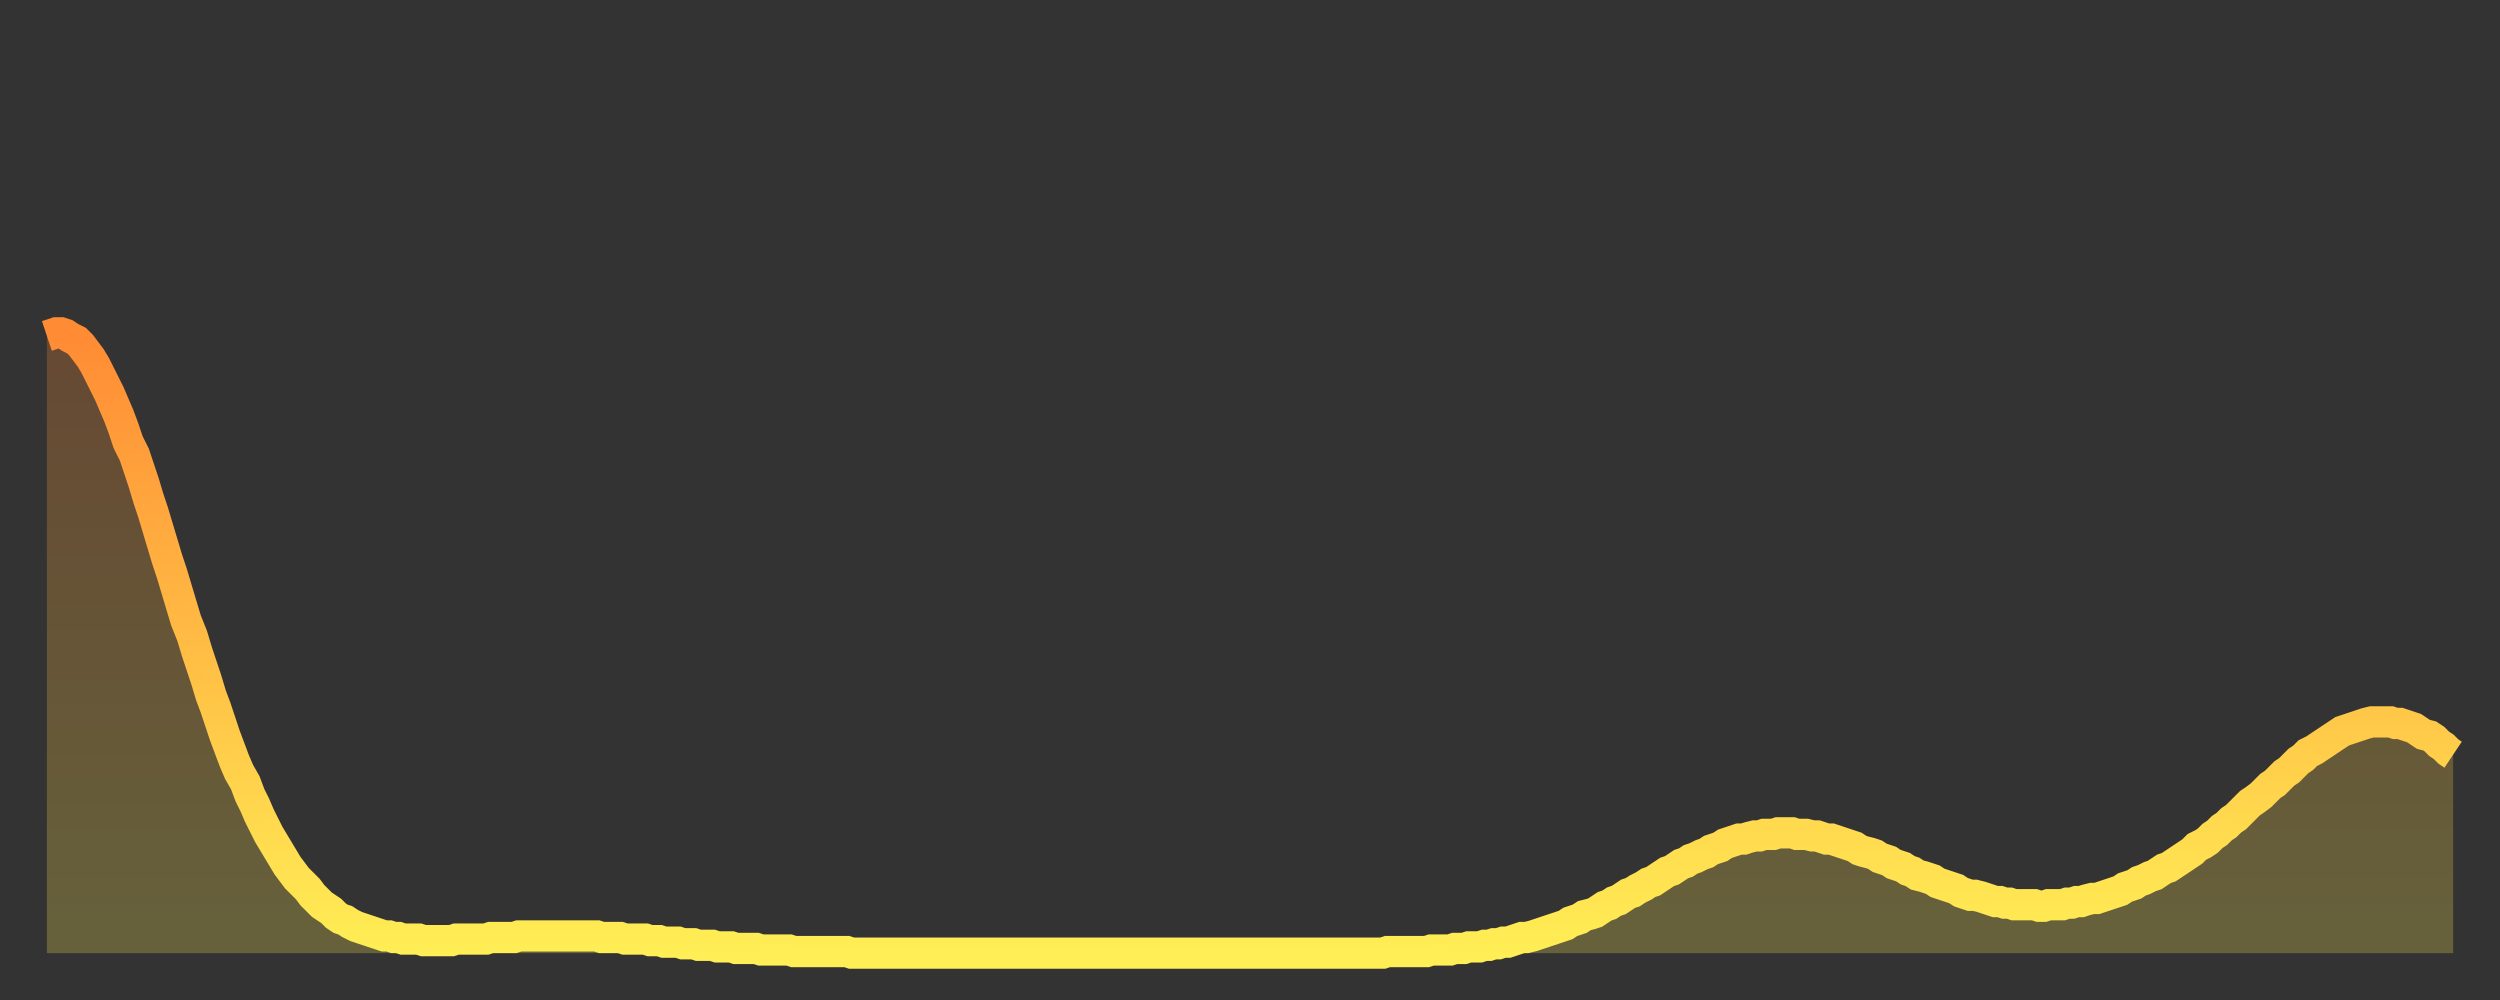
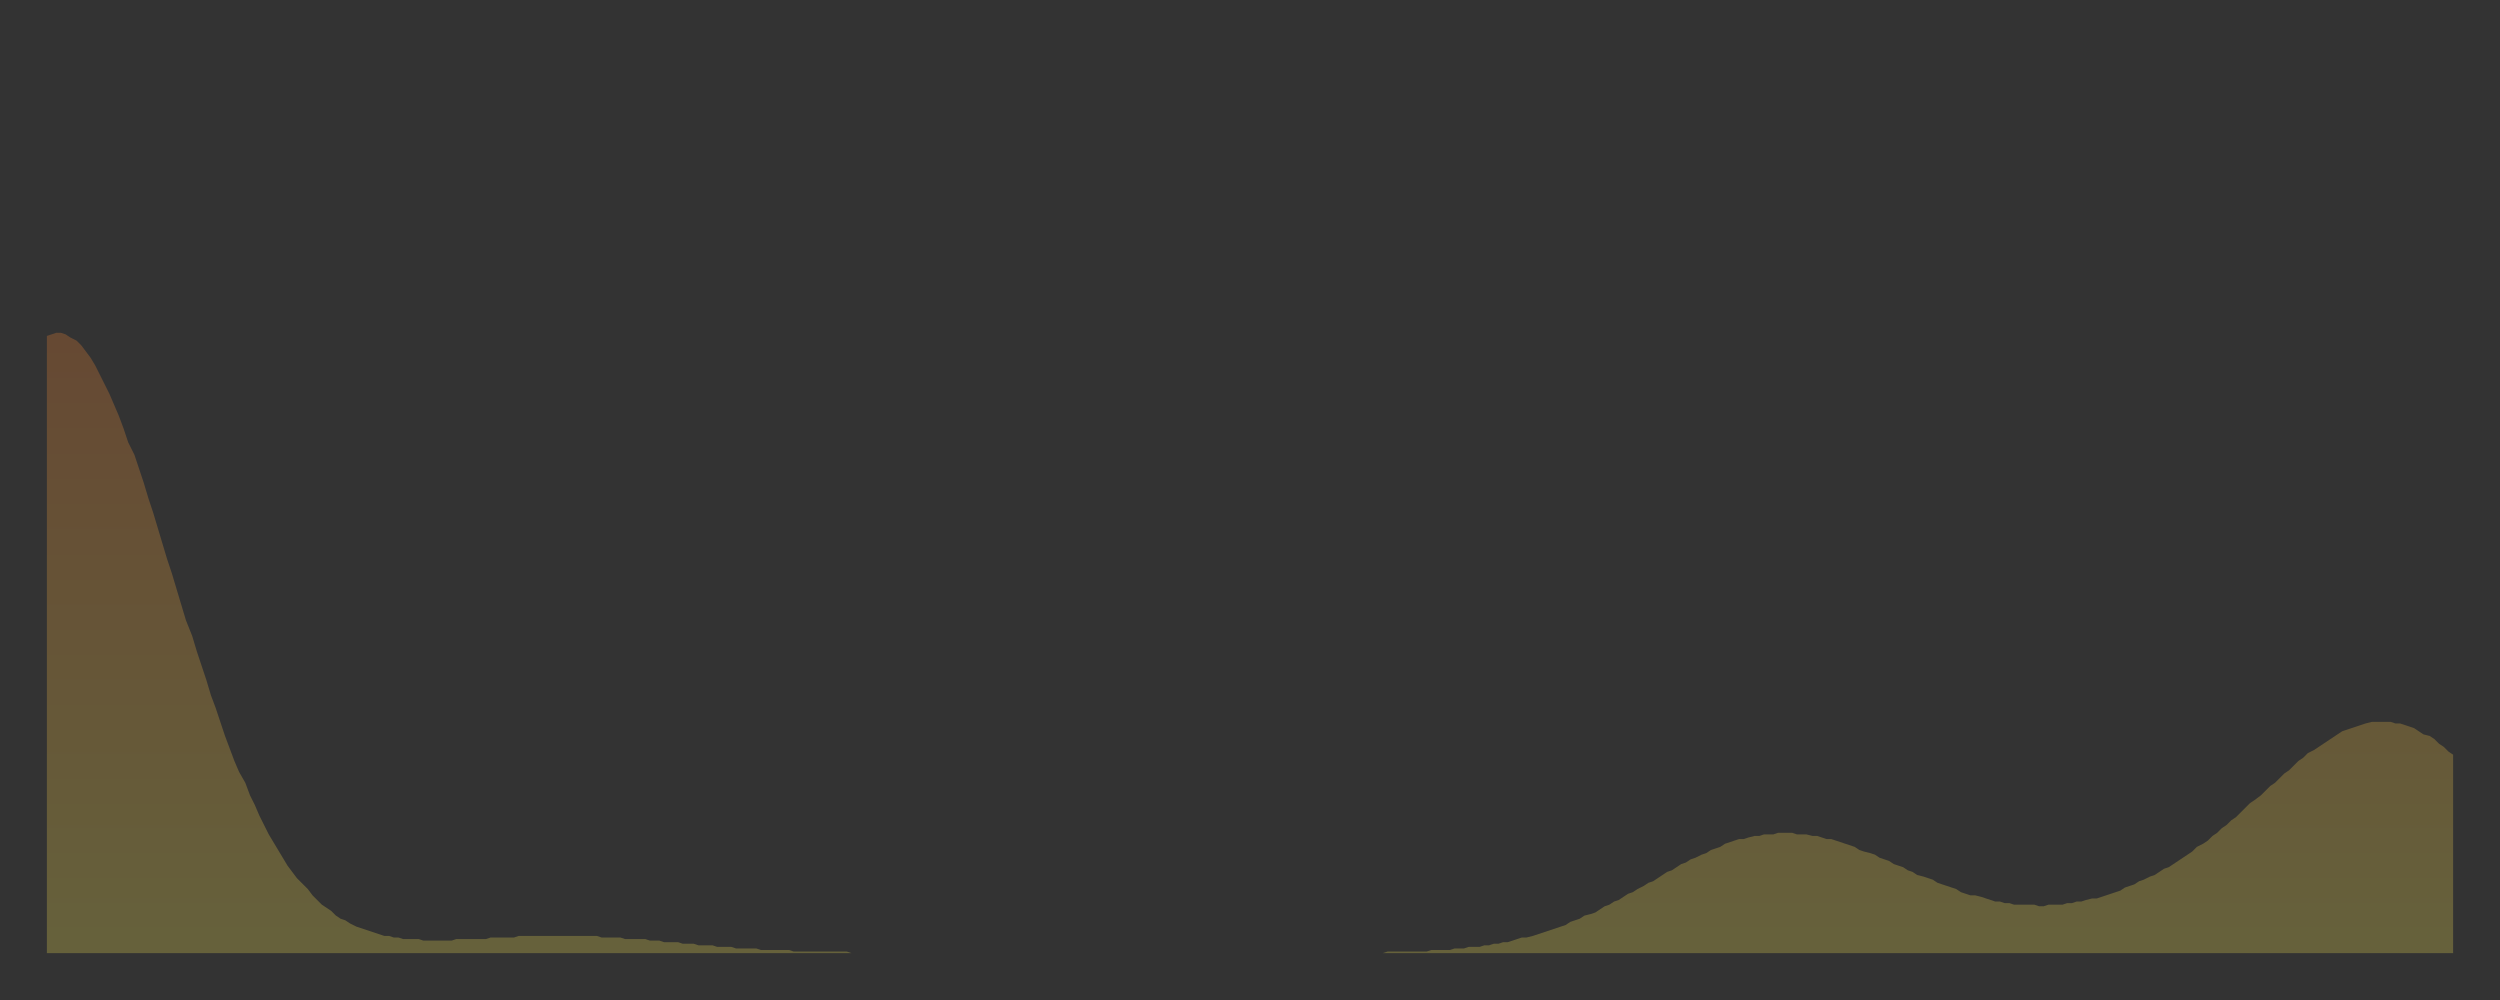
<svg xmlns="http://www.w3.org/2000/svg" baseProfile="full" height="64" version="1.1" width="160">
  <rect width="100%" height="100%" fill="#333333" stroke="none" />
  <defs>
    <linearGradient id="id1434346" x1="0" x2="0" y1="0" y2="1">
      <stop offset="0%" stop-color="#ff8b34" />
      <stop offset="50%" stop-color="#ffbc44" />
      <stop offset="100%" stop-color="#ffee55" />
    </linearGradient>
  </defs>
  <g transform="translate(3,3)">
    <g>
-       <path d="M 0.0 18.5 0.3 18.4 0.6 18.3 0.9 18.3 1.2 18.4 1.5 18.6 1.9 18.8 2.2 19.1 2.5 19.5 2.8 19.9 3.1 20.4 3.4 21.0 3.7 21.6 4.0 22.2 4.3 22.9 4.6 23.6 4.9 24.4 5.2 25.3 5.6 26.1 5.9 27.0 6.2 27.9 6.5 28.9 6.8 29.8 7.1 30.8 7.4 31.8 7.7 32.8 8.0 33.7 8.3 34.7 8.6 35.7 8.9 36.7 9.3 37.7 9.6 38.7 9.9 39.6 10.2 40.5 10.5 41.5 10.8 42.3 11.1 43.2 11.4 44.1 11.7 44.9 12.0 45.7 12.3 46.4 12.7 47.1 13.0 47.9 13.3 48.5 13.6 49.2 13.9 49.8 14.2 50.4 14.5 50.9 14.8 51.4 15.1 51.9 15.4 52.4 15.7 52.8 16.0 53.2 16.4 53.6 16.7 53.9 17.0 54.3 17.3 54.6 17.6 54.9 17.9 55.1 18.2 55.3 18.5 55.6 18.8 55.8 19.1 55.9 19.4 56.1 19.8 56.3 20.1 56.4 20.4 56.5 20.7 56.6 21.0 56.7 21.3 56.8 21.6 56.9 21.9 56.9 22.2 57.0 22.5 57.0 22.8 57.1 23.1 57.1 23.5 57.1 23.8 57.1 24.1 57.2 24.4 57.2 24.7 57.2 25.0 57.2 25.3 57.2 25.6 57.2 25.9 57.2 26.2 57.1 26.5 57.1 26.8 57.1 27.2 57.1 27.5 57.1 27.8 57.1 28.1 57.1 28.4 57.0 28.7 57.0 29.0 57.0 29.3 57.0 29.6 57.0 29.9 57.0 30.2 56.9 30.6 56.9 30.9 56.9 31.2 56.9 31.5 56.9 31.8 56.9 32.1 56.9 32.4 56.9 32.7 56.9 33.0 56.9 33.3 56.9 33.6 56.9 33.9 56.9 34.3 56.9 34.6 56.9 34.9 56.9 35.2 56.9 35.5 57.0 35.8 57.0 36.1 57.0 36.4 57.0 36.7 57.0 37.0 57.1 37.3 57.1 37.7 57.1 38.0 57.1 38.3 57.1 38.6 57.2 38.9 57.2 39.2 57.2 39.5 57.3 39.8 57.3 40.1 57.3 40.4 57.3 40.7 57.4 41.0 57.4 41.4 57.4 41.7 57.5 42.0 57.5 42.3 57.5 42.6 57.5 42.9 57.6 43.2 57.6 43.5 57.6 43.8 57.6 44.1 57.7 44.4 57.7 44.7 57.7 45.1 57.7 45.4 57.7 45.7 57.8 46.0 57.8 46.3 57.8 46.6 57.8 46.9 57.8 47.2 57.8 47.5 57.8 47.8 57.9 48.1 57.9 48.5 57.9 48.8 57.9 49.1 57.9 49.4 57.9 49.7 57.9 50.0 57.9 50.3 57.9 50.6 57.9 50.9 57.9 51.2 57.9 51.5 58.0 51.8 58.0 52.2 58.0 52.5 58.0 52.8 58.0 53.1 58.0 53.4 58.0 53.7 58.0 54.0 58.0 54.3 58.0 54.6 58.0 54.9 58.0 55.2 58.0 55.6 58.0 55.9 58.0 56.2 58.0 56.5 58.0 56.8 58.0 57.1 58.0 57.4 58.0 57.7 58.0 58.0 58.0 58.3 58.0 58.6 58.0 58.9 58.0 59.3 58.0 59.6 58.0 59.9 58.0 60.2 58.0 60.5 58.0 60.8 58.0 61.1 58.0 61.4 58.0 61.7 58.0 62.0 58.0 62.3 58.0 62.6 58.0 63.0 58.0 63.3 58.0 63.6 58.0 63.9 58.0 64.2 58.0 64.5 58.0 64.8 58.0 65.1 58.0 65.4 58.0 65.7 58.0 66.0 58.0 66.4 58.0 66.7 58.0 67.0 58.0 67.3 58.0 67.6 58.0 67.9 58.0 68.2 58.0 68.5 58.0 68.8 58.0 69.1 58.0 69.4 58.0 69.7 58.0 70.1 58.0 70.4 58.0 70.7 58.0 71.0 58.0 71.3 58.0 71.6 58.0 71.9 58.0 72.2 58.0 72.5 58.0 72.8 58.0 73.1 58.0 73.5 58.0 73.8 58.0 74.1 58.0 74.4 58.0 74.7 58.0 75.0 58.0 75.3 58.0 75.6 58.0 75.9 58.0 76.2 58.0 76.5 58.0 76.8 58.0 77.2 58.0 77.5 58.0 77.8 58.0 78.1 58.0 78.4 58.0 78.7 58.0 79.0 58.0 79.3 58.0 79.6 58.0 79.9 58.0 80.2 58.0 80.5 58.0 80.9 58.0 81.2 58.0 81.5 58.0 81.8 58.0 82.1 58.0 82.4 58.0 82.7 58.0 83.0 58.0 83.3 58.0 83.6 58.0 83.9 58.0 84.3 58.0 84.6 58.0 84.9 58.0 85.2 58.0 85.5 58.0 85.8 57.9 86.1 57.9 86.4 57.9 86.7 57.9 87.0 57.9 87.3 57.9 87.6 57.9 88.0 57.9 88.3 57.9 88.6 57.8 88.9 57.8 89.2 57.8 89.5 57.8 89.8 57.8 90.1 57.7 90.4 57.7 90.7 57.7 91.0 57.6 91.4 57.6 91.7 57.6 92.0 57.5 92.3 57.5 92.6 57.4 92.9 57.4 93.2 57.3 93.5 57.3 93.8 57.2 94.1 57.1 94.4 57.0 94.7 57.0 95.1 56.9 95.4 56.8 95.7 56.7 96.0 56.6 96.3 56.5 96.6 56.4 96.9 56.3 97.2 56.2 97.5 56.0 97.8 55.9 98.1 55.8 98.4 55.6 98.8 55.5 99.1 55.4 99.4 55.2 99.7 55.0 100.0 54.9 100.3 54.7 100.6 54.6 100.9 54.4 101.2 54.2 101.5 54.1 101.8 53.9 102.2 53.7 102.5 53.5 102.8 53.4 103.1 53.2 103.4 53.0 103.7 52.8 104.0 52.7 104.3 52.5 104.6 52.3 104.9 52.2 105.2 52.0 105.5 51.9 105.9 51.7 106.2 51.6 106.5 51.4 106.8 51.3 107.1 51.2 107.4 51.0 107.7 50.9 108.0 50.8 108.3 50.7 108.6 50.7 108.9 50.6 109.3 50.5 109.6 50.5 109.9 50.4 110.2 50.4 110.5 50.4 110.8 50.3 111.1 50.3 111.4 50.3 111.7 50.3 112.0 50.4 112.3 50.4 112.6 50.4 113.0 50.5 113.3 50.5 113.6 50.6 113.9 50.7 114.2 50.7 114.5 50.8 114.8 50.9 115.1 51.0 115.4 51.1 115.7 51.2 116.0 51.4 116.3 51.5 116.7 51.6 117.0 51.7 117.3 51.9 117.6 52.0 117.9 52.1 118.2 52.3 118.5 52.4 118.8 52.5 119.1 52.7 119.4 52.8 119.7 53.0 120.1 53.1 120.4 53.2 120.7 53.3 121.0 53.5 121.3 53.6 121.6 53.7 121.9 53.8 122.2 53.9 122.5 54.1 122.8 54.2 123.1 54.3 123.4 54.3 123.8 54.4 124.1 54.5 124.4 54.6 124.7 54.7 125.0 54.7 125.3 54.8 125.6 54.8 125.9 54.9 126.2 54.9 126.5 54.9 126.8 54.9 127.2 54.9 127.5 55.0 127.8 55.0 128.1 54.9 128.4 54.9 128.7 54.9 129.0 54.9 129.3 54.8 129.6 54.8 129.9 54.7 130.2 54.7 130.5 54.6 130.9 54.5 131.2 54.5 131.5 54.4 131.8 54.3 132.1 54.2 132.4 54.1 132.7 54.0 133.0 53.8 133.3 53.7 133.6 53.6 133.9 53.4 134.2 53.3 134.6 53.1 134.9 53.0 135.2 52.8 135.5 52.6 135.8 52.5 136.1 52.3 136.4 52.1 136.7 51.9 137.0 51.7 137.3 51.5 137.6 51.2 138.0 51.0 138.3 50.8 138.6 50.5 138.9 50.3 139.2 50.0 139.5 49.8 139.8 49.5 140.1 49.3 140.4 49.0 140.7 48.7 141.0 48.4 141.3 48.2 141.7 47.9 142.0 47.6 142.3 47.3 142.6 47.1 142.9 46.8 143.2 46.5 143.5 46.3 143.8 46.0 144.1 45.7 144.4 45.5 144.7 45.2 145.1 45.0 145.4 44.8 145.7 44.6 146.0 44.4 146.3 44.2 146.6 44.0 146.9 43.8 147.2 43.7 147.5 43.6 147.8 43.5 148.1 43.4 148.4 43.3 148.8 43.2 149.1 43.2 149.4 43.2 149.7 43.2 150.0 43.2 150.3 43.3 150.6 43.3 150.9 43.4 151.2 43.5 151.5 43.6 151.8 43.8 152.1 44.0 152.5 44.1 152.8 44.3 153.1 44.6 153.4 44.8 153.7 45.1 154.0 45.3" fill="none" id="graph-curve" opacity="1" stroke="url(#id1434346)" stroke-width="2" />
      <path d="M 0 58 L 0.0 18.5 0.3 18.4 0.6 18.3 0.9 18.3 1.2 18.4 1.5 18.6 1.9 18.8 2.2 19.1 2.5 19.5 2.8 19.9 3.1 20.4 3.4 21.0 3.7 21.6 4.0 22.2 4.3 22.9 4.6 23.6 4.9 24.4 5.2 25.3 5.6 26.1 5.9 27.0 6.2 27.9 6.5 28.9 6.8 29.8 7.1 30.8 7.4 31.8 7.7 32.8 8.0 33.7 8.3 34.7 8.6 35.7 8.9 36.7 9.3 37.7 9.6 38.7 9.9 39.6 10.2 40.5 10.5 41.5 10.8 42.3 11.1 43.2 11.4 44.1 11.7 44.9 12.0 45.7 12.3 46.4 12.7 47.1 13.0 47.9 13.3 48.5 13.6 49.2 13.9 49.8 14.2 50.4 14.5 50.9 14.8 51.4 15.1 51.9 15.4 52.4 15.7 52.8 16.0 53.2 16.4 53.6 16.7 53.9 17.0 54.3 17.3 54.6 17.6 54.9 17.9 55.1 18.2 55.3 18.5 55.6 18.8 55.8 19.1 55.9 19.4 56.1 19.8 56.3 20.1 56.4 20.4 56.5 20.7 56.6 21.0 56.7 21.3 56.8 21.6 56.9 21.9 56.9 22.2 57.0 22.5 57.0 22.8 57.1 23.1 57.1 23.5 57.1 23.8 57.1 24.1 57.2 24.4 57.2 24.7 57.2 25.0 57.2 25.3 57.2 25.6 57.2 25.9 57.2 26.2 57.1 26.5 57.1 26.8 57.1 27.2 57.1 27.5 57.1 27.8 57.1 28.1 57.1 28.4 57.0 28.7 57.0 29.0 57.0 29.3 57.0 29.6 57.0 29.9 57.0 30.2 56.9 30.6 56.9 30.9 56.9 31.2 56.9 31.5 56.9 31.8 56.9 32.1 56.9 32.4 56.9 32.7 56.9 33.0 56.9 33.3 56.9 33.6 56.9 33.9 56.9 34.3 56.9 34.6 56.9 34.9 56.9 35.2 56.9 35.5 57.0 35.8 57.0 36.1 57.0 36.4 57.0 36.7 57.0 37.0 57.1 37.3 57.1 37.7 57.1 38.0 57.1 38.3 57.1 38.6 57.2 38.9 57.2 39.2 57.2 39.5 57.3 39.8 57.3 40.1 57.3 40.4 57.3 40.7 57.4 41.0 57.4 41.4 57.4 41.7 57.5 42.0 57.5 42.3 57.5 42.6 57.5 42.9 57.6 43.2 57.6 43.5 57.6 43.8 57.6 44.1 57.7 44.4 57.7 44.7 57.7 45.1 57.7 45.4 57.7 45.7 57.8 46.0 57.8 46.3 57.8 46.6 57.8 46.9 57.8 47.2 57.8 47.5 57.8 47.8 57.9 48.1 57.9 48.5 57.9 48.8 57.9 49.1 57.9 49.4 57.9 49.7 57.9 50.0 57.9 50.3 57.9 50.6 57.9 50.9 57.9 51.2 57.9 51.5 58.0 51.8 58.0 52.2 58.0 52.5 58.0 52.8 58.0 53.1 58.0 53.4 58.0 53.7 58.0 54.0 58.0 54.3 58.0 54.6 58.0 54.9 58.0 55.2 58.0 55.6 58.0 55.9 58.0 56.2 58.0 56.5 58.0 56.8 58.0 57.1 58.0 57.4 58.0 57.7 58.0 58.0 58.0 58.3 58.0 58.6 58.0 58.9 58.0 59.3 58.0 59.6 58.0 59.9 58.0 60.2 58.0 60.5 58.0 60.8 58.0 61.1 58.0 61.4 58.0 61.7 58.0 62.0 58.0 62.3 58.0 62.6 58.0 63.0 58.0 63.3 58.0 63.6 58.0 63.9 58.0 64.2 58.0 64.5 58.0 64.8 58.0 65.1 58.0 65.4 58.0 65.7 58.0 66.0 58.0 66.4 58.0 66.7 58.0 67.0 58.0 67.3 58.0 67.6 58.0 67.9 58.0 68.2 58.0 68.5 58.0 68.8 58.0 69.1 58.0 69.4 58.0 69.7 58.0 70.1 58.0 70.4 58.0 70.7 58.0 71.0 58.0 71.3 58.0 71.6 58.0 71.9 58.0 72.2 58.0 72.5 58.0 72.8 58.0 73.1 58.0 73.5 58.0 73.8 58.0 74.1 58.0 74.4 58.0 74.7 58.0 75.0 58.0 75.3 58.0 75.6 58.0 75.9 58.0 76.2 58.0 76.5 58.0 76.8 58.0 77.2 58.0 77.5 58.0 77.8 58.0 78.1 58.0 78.4 58.0 78.7 58.0 79.0 58.0 79.3 58.0 79.6 58.0 79.9 58.0 80.2 58.0 80.5 58.0 80.9 58.0 81.2 58.0 81.5 58.0 81.8 58.0 82.1 58.0 82.4 58.0 82.7 58.0 83.0 58.0 83.3 58.0 83.6 58.0 83.9 58.0 84.3 58.0 84.6 58.0 84.9 58.0 85.2 58.0 85.5 58.0 85.8 57.9 86.1 57.9 86.4 57.9 86.7 57.9 87.0 57.9 87.3 57.9 87.6 57.9 88.0 57.9 88.3 57.9 88.6 57.8 88.9 57.8 89.2 57.8 89.5 57.8 89.8 57.8 90.1 57.7 90.4 57.7 90.7 57.7 91.0 57.6 91.4 57.6 91.7 57.6 92.0 57.5 92.3 57.5 92.6 57.4 92.9 57.4 93.2 57.3 93.5 57.3 93.8 57.2 94.1 57.1 94.4 57.0 94.7 57.0 95.1 56.9 95.4 56.8 95.7 56.7 96.0 56.6 96.3 56.5 96.6 56.4 96.9 56.3 97.2 56.2 97.5 56.0 97.8 55.9 98.1 55.8 98.4 55.6 98.8 55.5 99.1 55.4 99.4 55.2 99.7 55.0 100.0 54.9 100.3 54.7 100.6 54.6 100.9 54.4 101.2 54.2 101.5 54.1 101.8 53.9 102.2 53.7 102.5 53.5 102.8 53.4 103.1 53.2 103.4 53.0 103.7 52.8 104.0 52.7 104.3 52.5 104.6 52.3 104.9 52.2 105.2 52.0 105.5 51.9 105.9 51.7 106.2 51.6 106.5 51.4 106.8 51.3 107.1 51.2 107.4 51.0 107.7 50.9 108.0 50.8 108.3 50.7 108.6 50.7 108.9 50.6 109.3 50.5 109.6 50.5 109.9 50.4 110.2 50.4 110.5 50.4 110.8 50.3 111.1 50.3 111.4 50.3 111.7 50.3 112.0 50.4 112.3 50.4 112.6 50.4 113.0 50.5 113.3 50.5 113.6 50.6 113.9 50.7 114.2 50.7 114.5 50.8 114.8 50.9 115.1 51.0 115.4 51.1 115.7 51.2 116.0 51.4 116.3 51.5 116.7 51.6 117.0 51.7 117.3 51.9 117.6 52.0 117.9 52.1 118.2 52.3 118.5 52.4 118.8 52.5 119.1 52.7 119.4 52.8 119.7 53.0 120.1 53.1 120.4 53.2 120.7 53.3 121.0 53.5 121.3 53.6 121.6 53.7 121.9 53.8 122.2 53.9 122.5 54.1 122.8 54.2 123.1 54.3 123.4 54.3 123.8 54.4 124.1 54.5 124.4 54.6 124.7 54.7 125.0 54.7 125.3 54.8 125.6 54.8 125.9 54.9 126.2 54.9 126.5 54.9 126.8 54.9 127.2 54.9 127.5 55.0 127.8 55.0 128.1 54.9 128.4 54.9 128.7 54.9 129.0 54.9 129.3 54.8 129.6 54.8 129.9 54.7 130.2 54.7 130.5 54.6 130.9 54.5 131.2 54.5 131.5 54.4 131.8 54.3 132.1 54.2 132.4 54.1 132.7 54.0 133.0 53.8 133.3 53.7 133.6 53.6 133.9 53.4 134.2 53.3 134.6 53.1 134.9 53.0 135.2 52.8 135.5 52.6 135.8 52.5 136.1 52.3 136.4 52.1 136.7 51.9 137.0 51.7 137.3 51.5 137.6 51.2 138.0 51.0 138.3 50.8 138.6 50.5 138.9 50.3 139.2 50.0 139.5 49.8 139.8 49.5 140.1 49.3 140.4 49.0 140.7 48.7 141.0 48.4 141.3 48.2 141.7 47.9 142.0 47.6 142.3 47.3 142.6 47.1 142.9 46.8 143.2 46.5 143.5 46.3 143.8 46.0 144.1 45.7 144.4 45.5 144.7 45.2 145.1 45.0 145.4 44.8 145.7 44.6 146.0 44.4 146.3 44.2 146.6 44.0 146.9 43.8 147.2 43.7 147.5 43.6 147.8 43.5 148.1 43.4 148.4 43.3 148.8 43.2 149.1 43.2 149.4 43.2 149.7 43.2 150.0 43.2 150.3 43.3 150.6 43.3 150.9 43.4 151.2 43.5 151.5 43.6 151.8 43.8 152.1 44.0 152.5 44.1 152.8 44.3 153.1 44.6 153.4 44.8 153.7 45.1 154.0 45.3 154 58" fill="url(#id1434346)" fill-opacity=".25" id="graph-shadow" />
    </g>
  </g>
</svg>